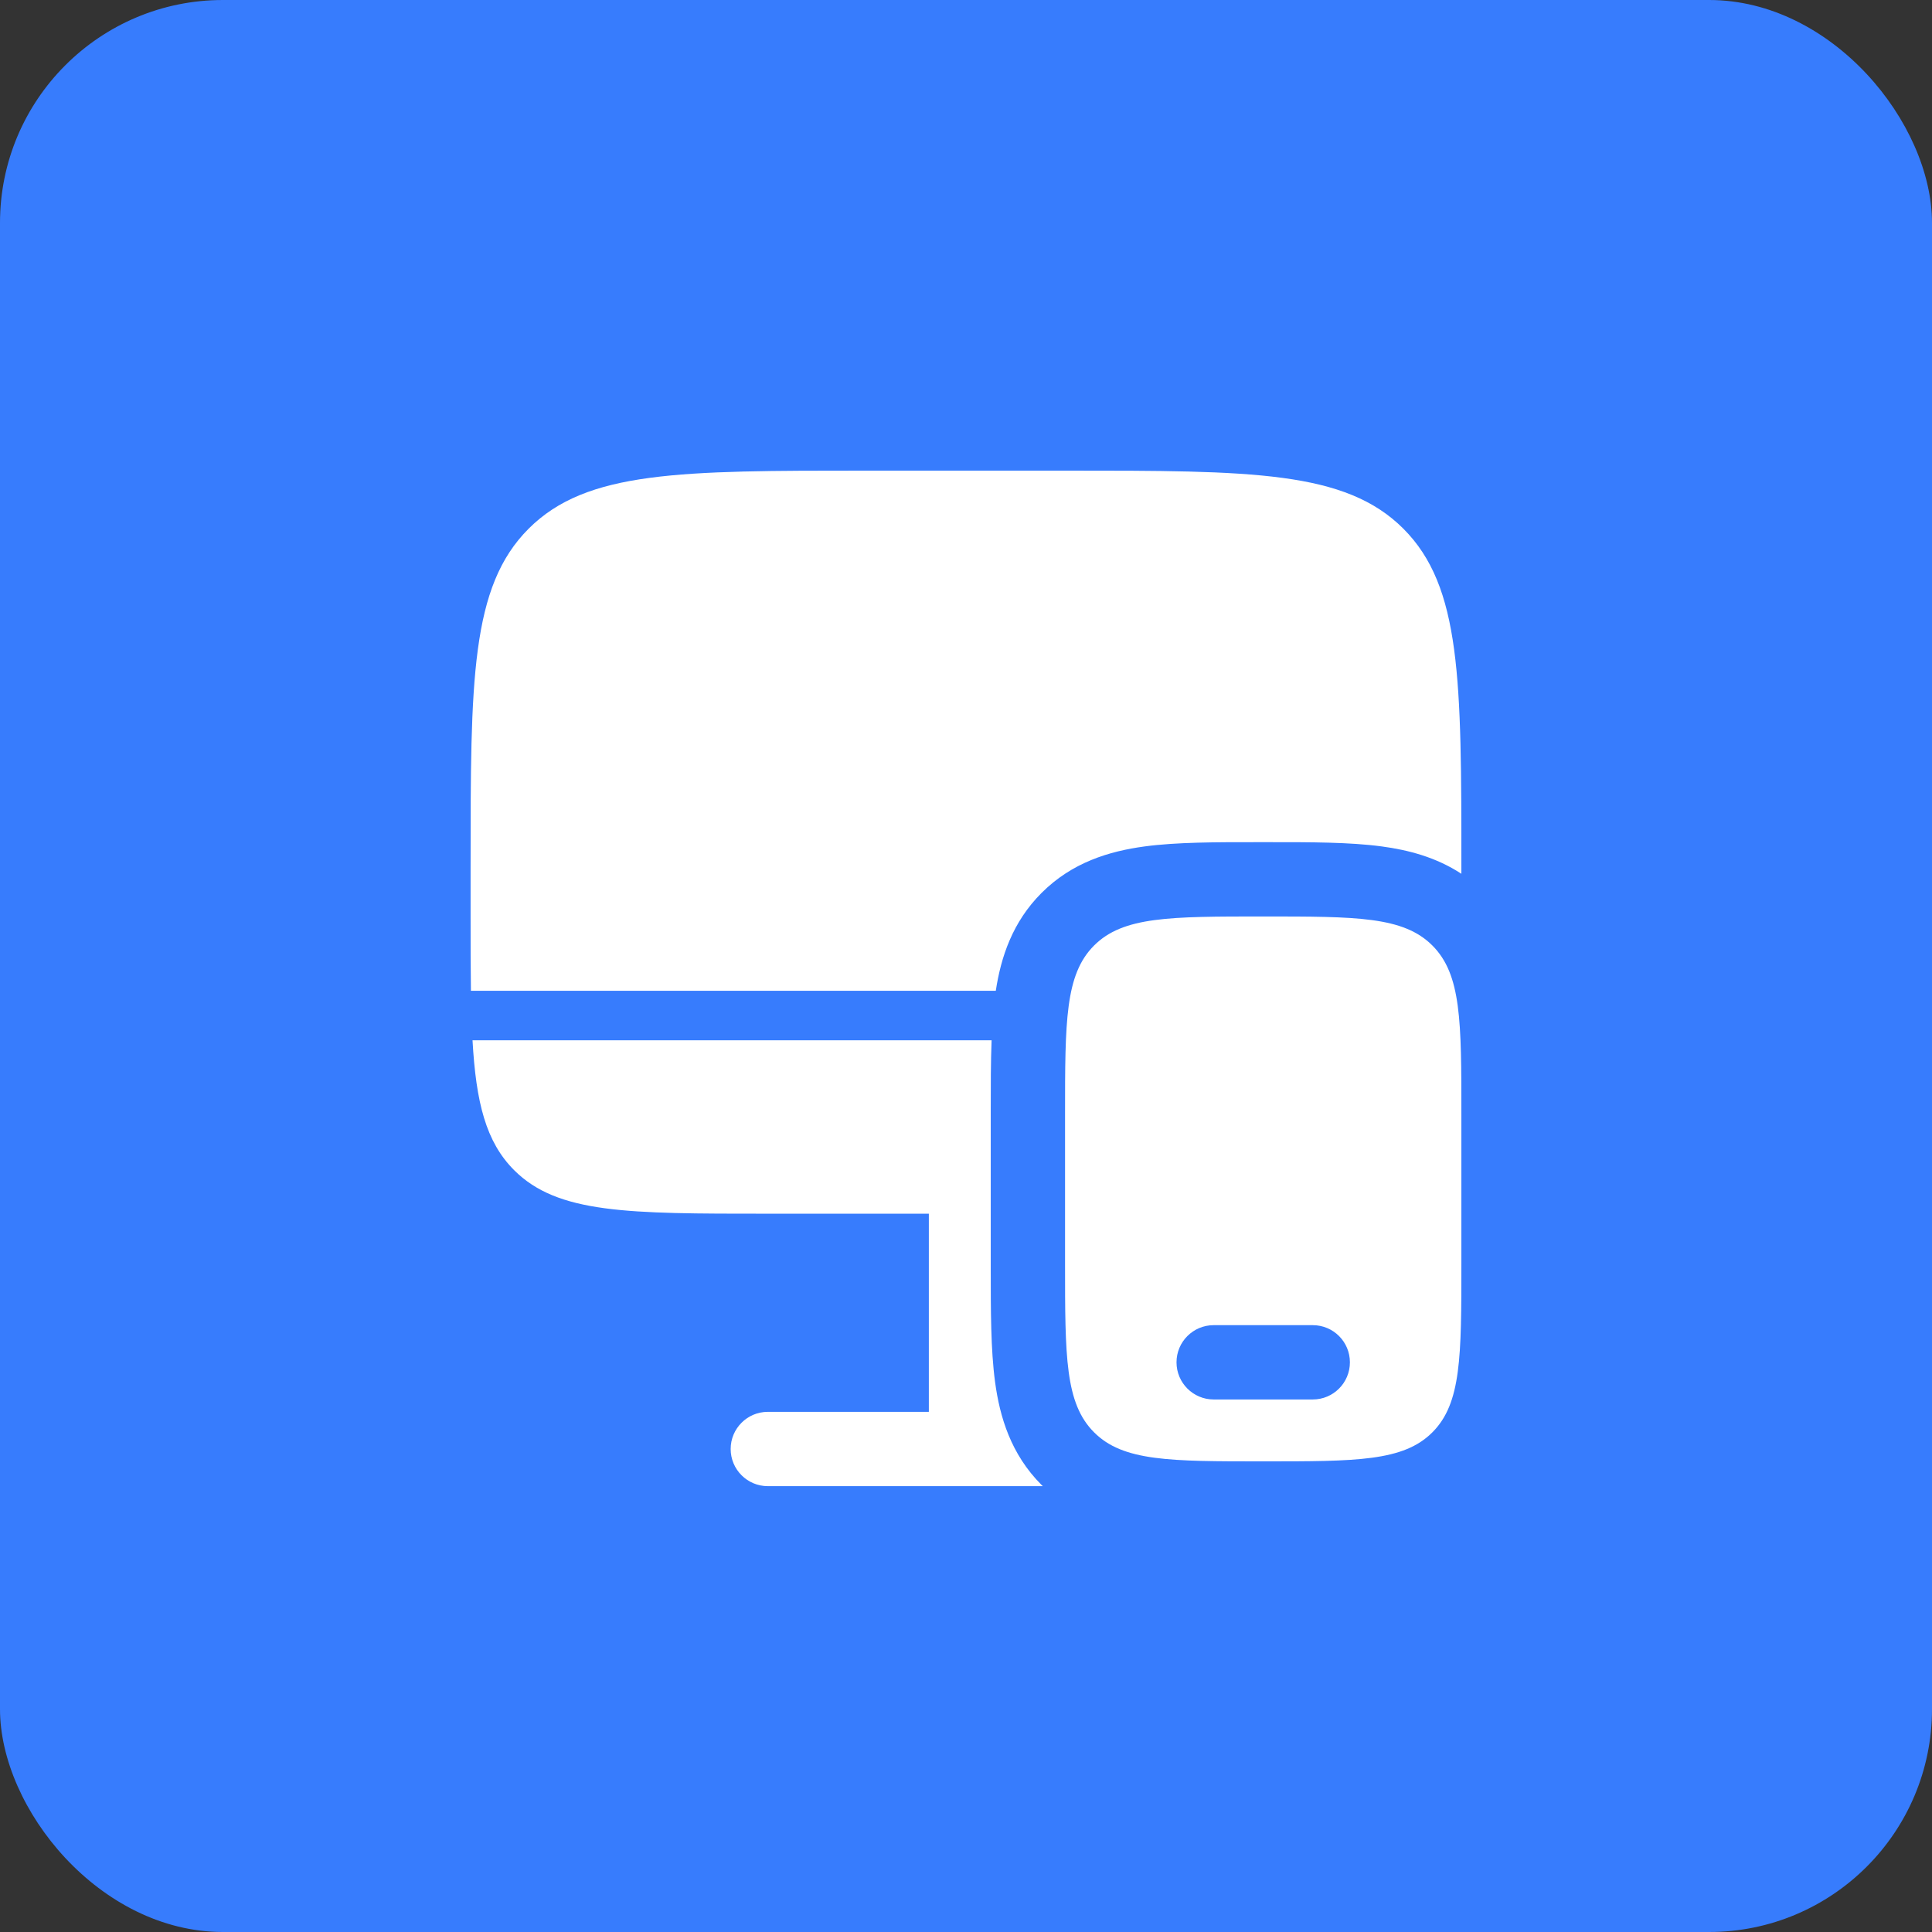
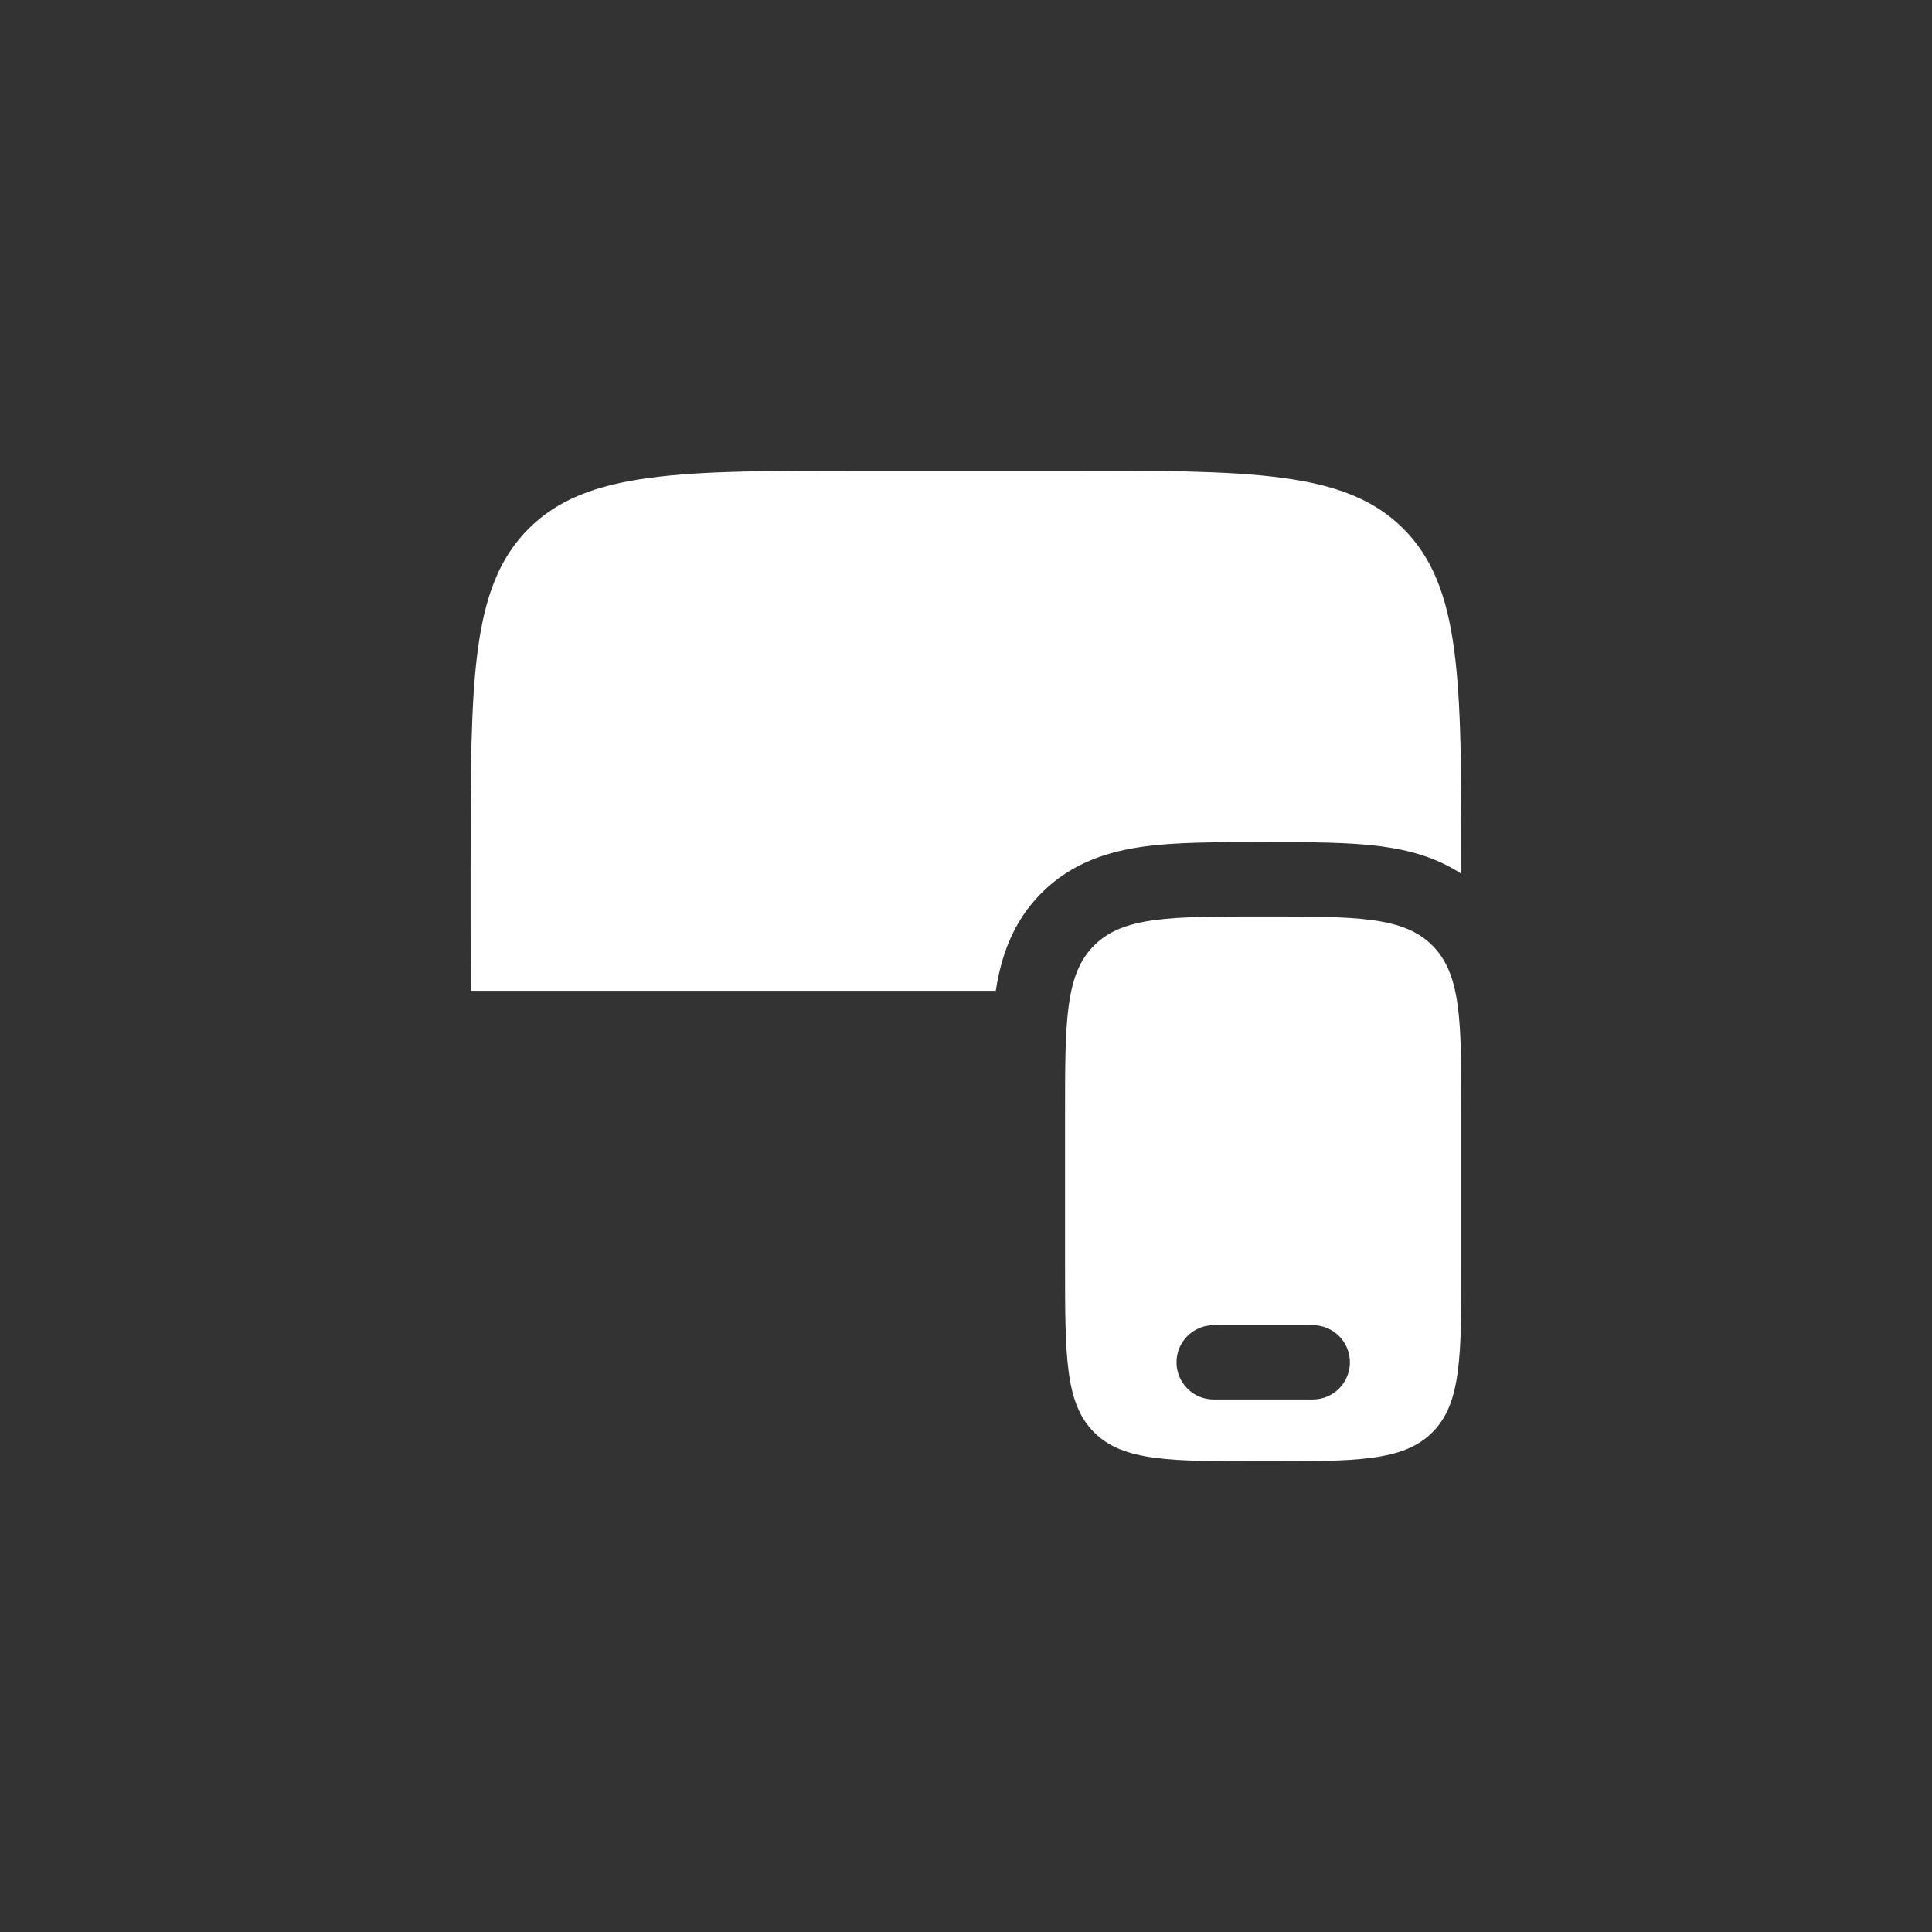
<svg xmlns="http://www.w3.org/2000/svg" width="52" height="52" viewBox="0 0 52 52" fill="none">
  <rect x="0" y="0" width="52" height="52" fill="#333333" stroke="none" />
-   <rect width="52" height="52" rx="6" fill="#377CFD" />
  <path d="M28.666 12.667H23.333C18.305 12.667 15.791 12.667 14.229 14.229C12.666 15.791 12.666 18.305 12.666 23.333V24.667C12.666 25.402 12.666 26.066 12.675 26.667H26.802C26.94 25.761 27.25 24.817 28.033 24.034C28.857 23.209 29.859 22.91 30.807 22.782C31.668 22.666 32.726 22.666 33.88 22.667H34.119C35.273 22.666 36.332 22.666 37.192 22.782C37.908 22.878 38.655 23.073 39.333 23.518V23.333C39.333 18.305 39.333 15.791 37.771 14.229C36.209 12.667 33.695 12.667 28.666 12.667Z" fill="white" />
-   <path d="M13.838 31.495C15.01 32.667 16.895 32.667 20.666 32.667H25V38H20.666C20.114 38 19.666 38.448 19.666 39C19.666 39.552 20.114 40 20.666 40H28.067L28.033 39.967C27.209 39.142 26.909 38.141 26.782 37.193C26.666 36.332 26.666 35.273 26.666 34.119V29.881C26.666 29.215 26.666 28.582 26.689 28H12.718C12.812 29.677 13.079 30.736 13.838 31.495Z" fill="white" />
  <path fill-rule="evenodd" clip-rule="evenodd" d="M39.333 30V34C39.333 36.514 39.333 37.771 38.552 38.552C37.771 39.333 36.514 39.333 34 39.333C31.486 39.333 30.229 39.333 29.448 38.552C28.666 37.771 28.666 36.514 28.666 34V30C28.666 27.486 28.666 26.229 29.448 25.448C30.229 24.667 31.486 24.667 34 24.667C36.514 24.667 37.771 24.667 38.552 25.448C39.333 26.229 39.333 27.486 39.333 30ZM31.666 36.667C31.666 36.114 32.114 35.667 32.666 35.667H35.333C35.886 35.667 36.333 36.114 36.333 36.667C36.333 37.219 35.886 37.667 35.333 37.667H32.666C32.114 37.667 31.666 37.219 31.666 36.667Z" fill="white" />
</svg>